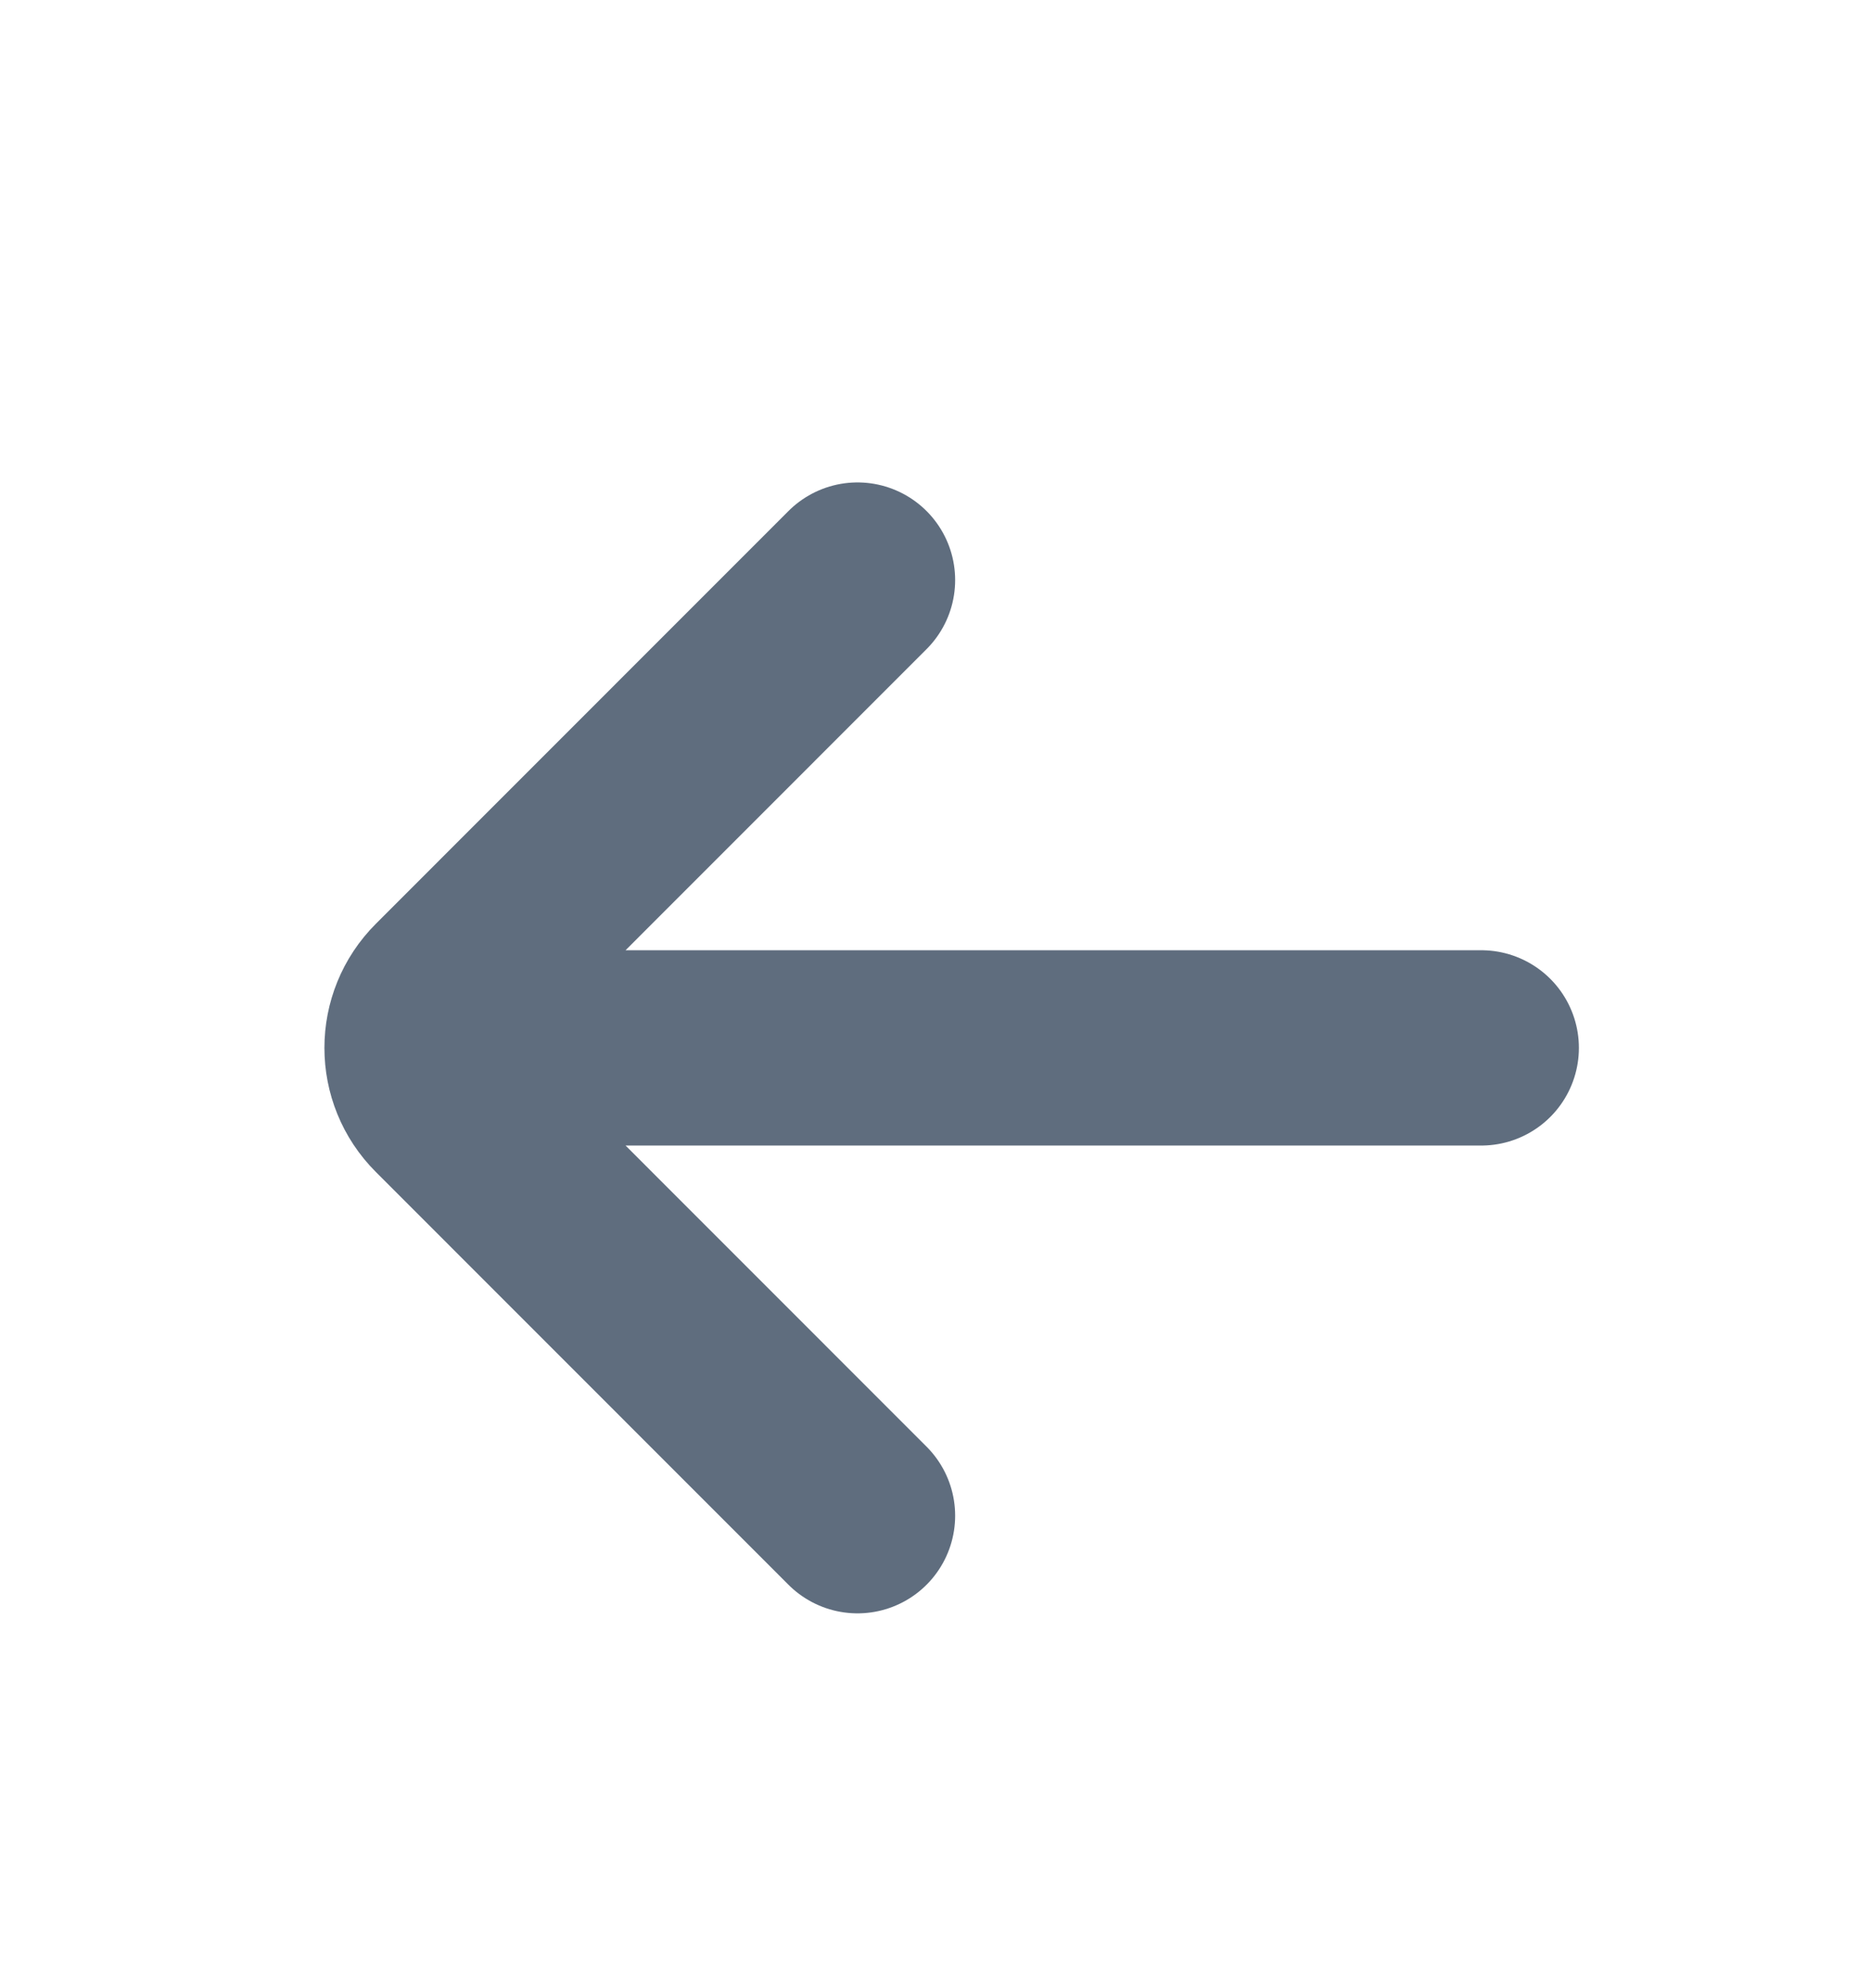
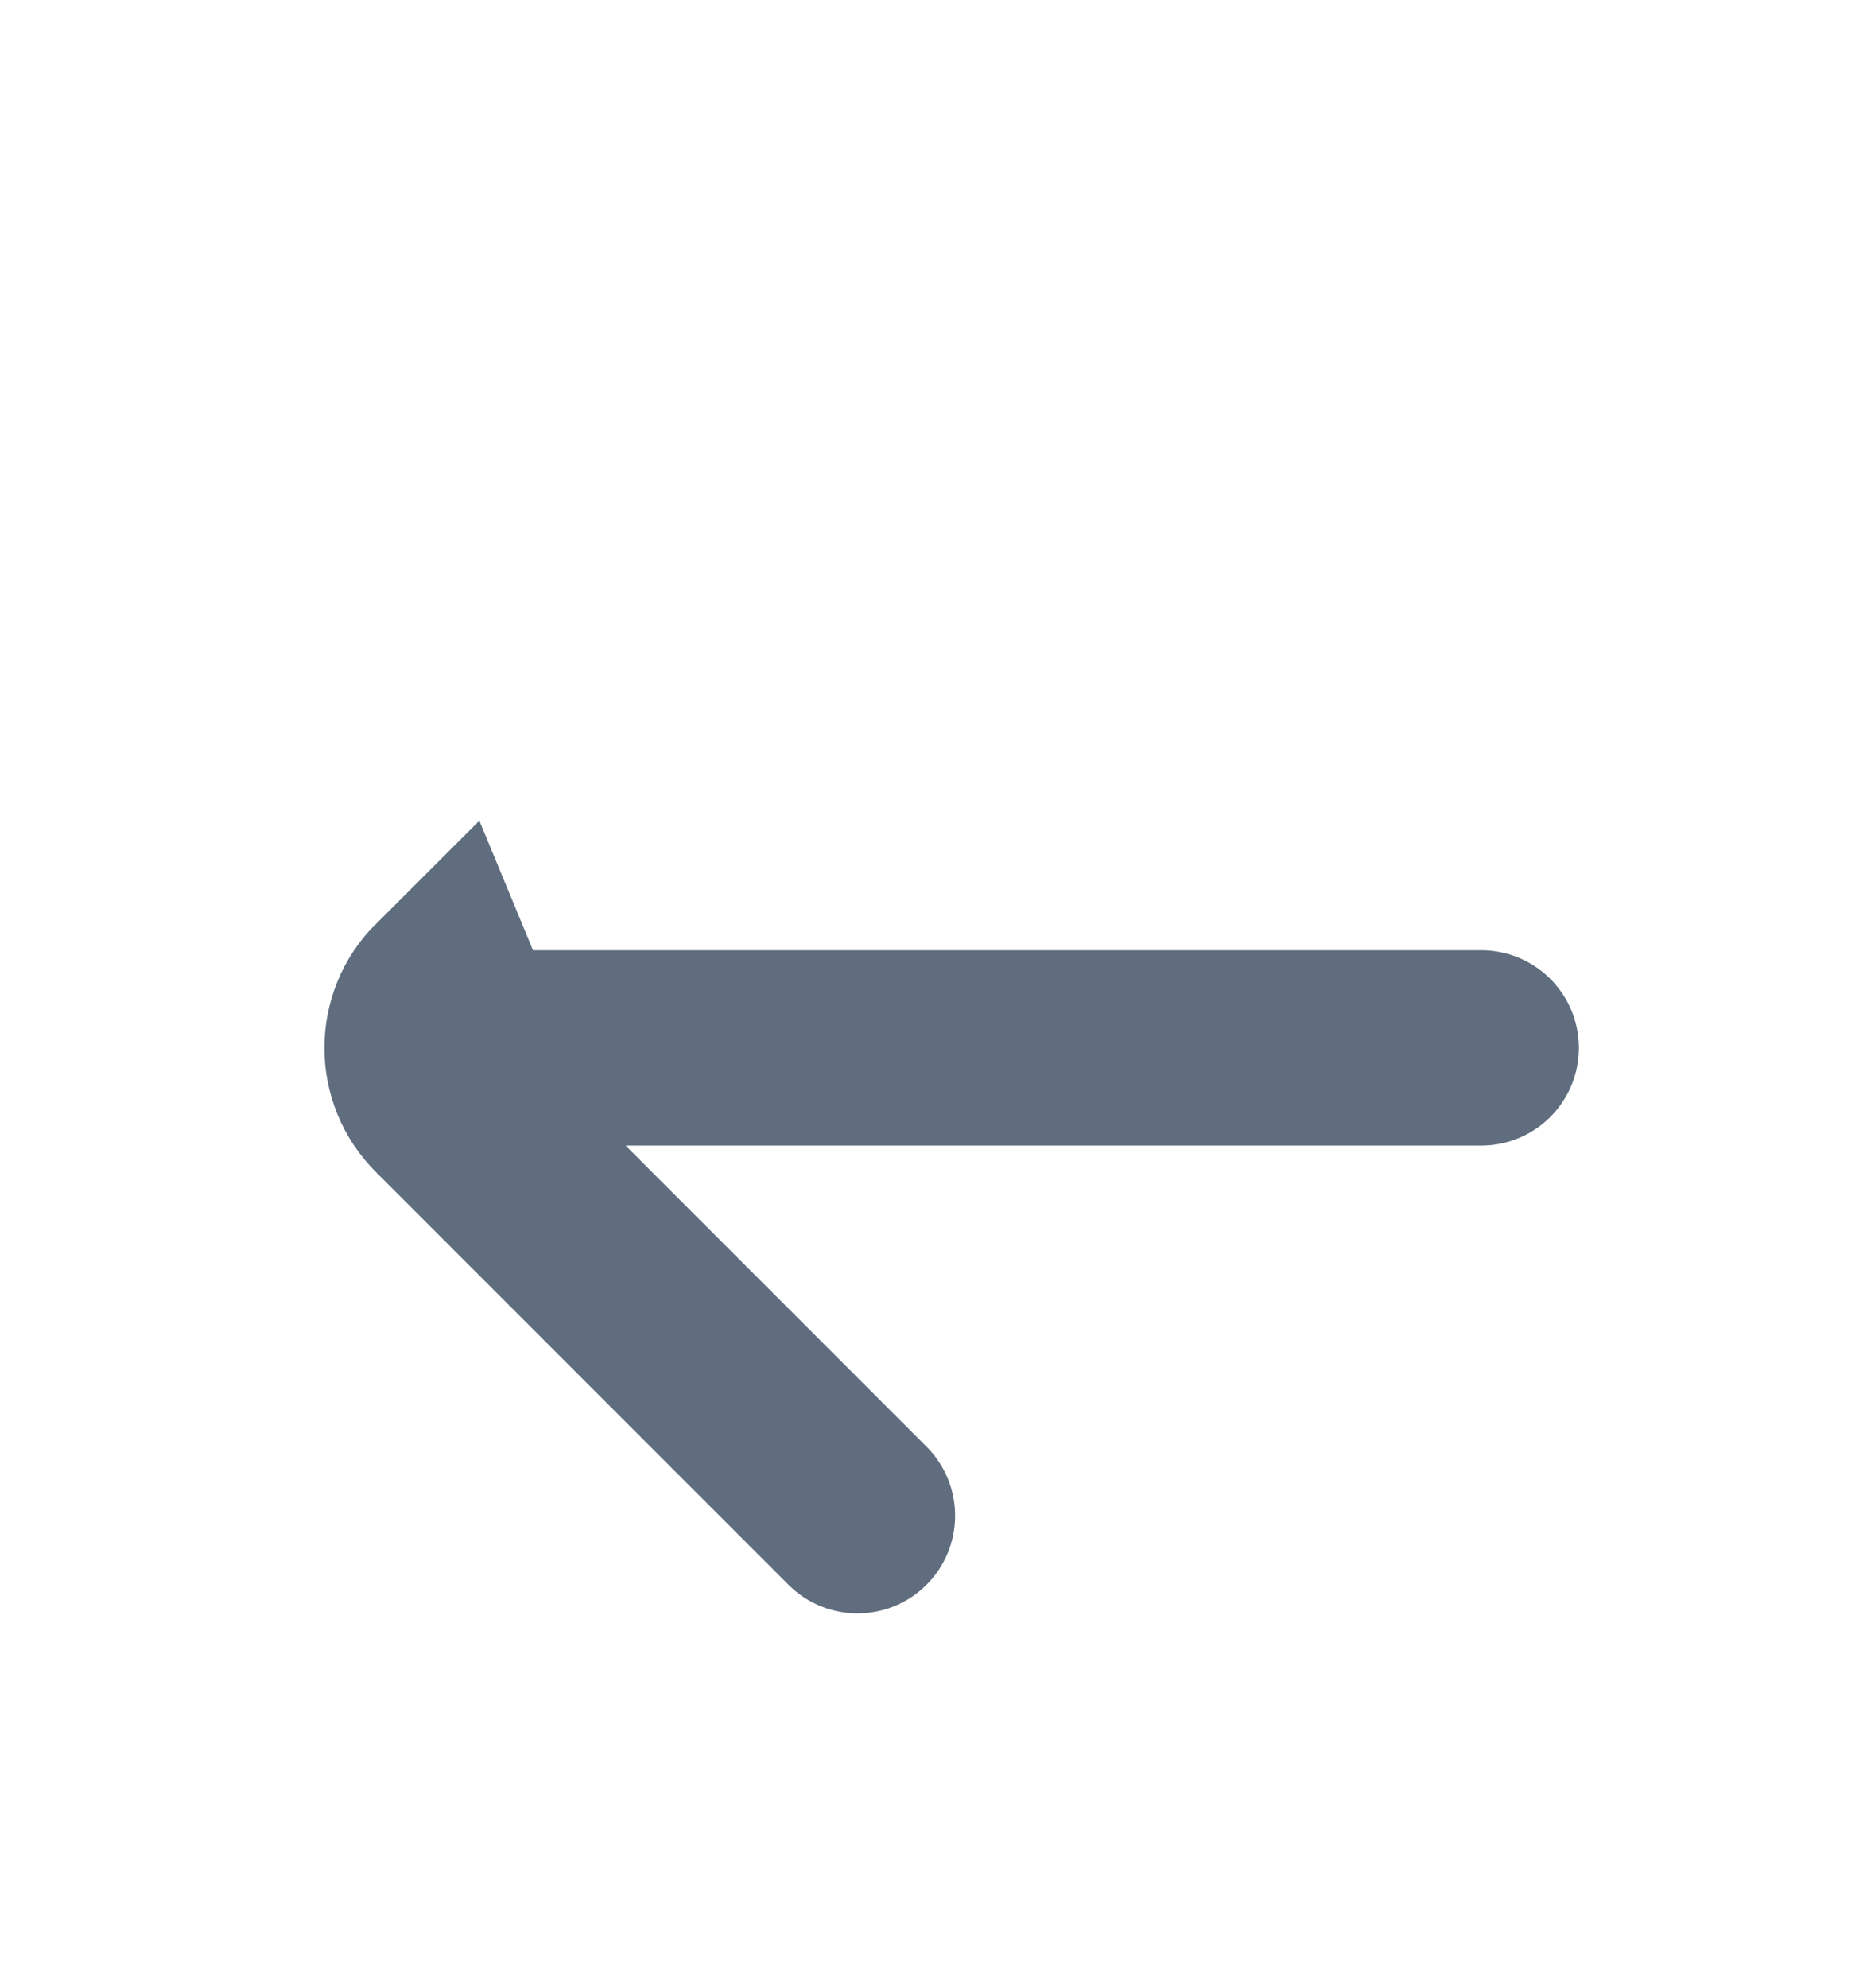
<svg xmlns="http://www.w3.org/2000/svg" width="16" height="17" viewBox="0 0 16 17" fill="none">
  <g id="arrow/left">
-     <path id="Icon" d="M12.667 8.96H4M7.333 4.96L3.805 8.489C3.544 8.749 3.544 9.171 3.805 9.431L7.333 12.96" stroke="#5F6D7E" stroke-width="1.67" stroke-linecap="round" />
+     <path id="Icon" d="M12.667 8.96H4L3.805 8.489C3.544 8.749 3.544 9.171 3.805 9.431L7.333 12.96" stroke="#5F6D7E" stroke-width="1.67" stroke-linecap="round" />
  </g>
</svg>